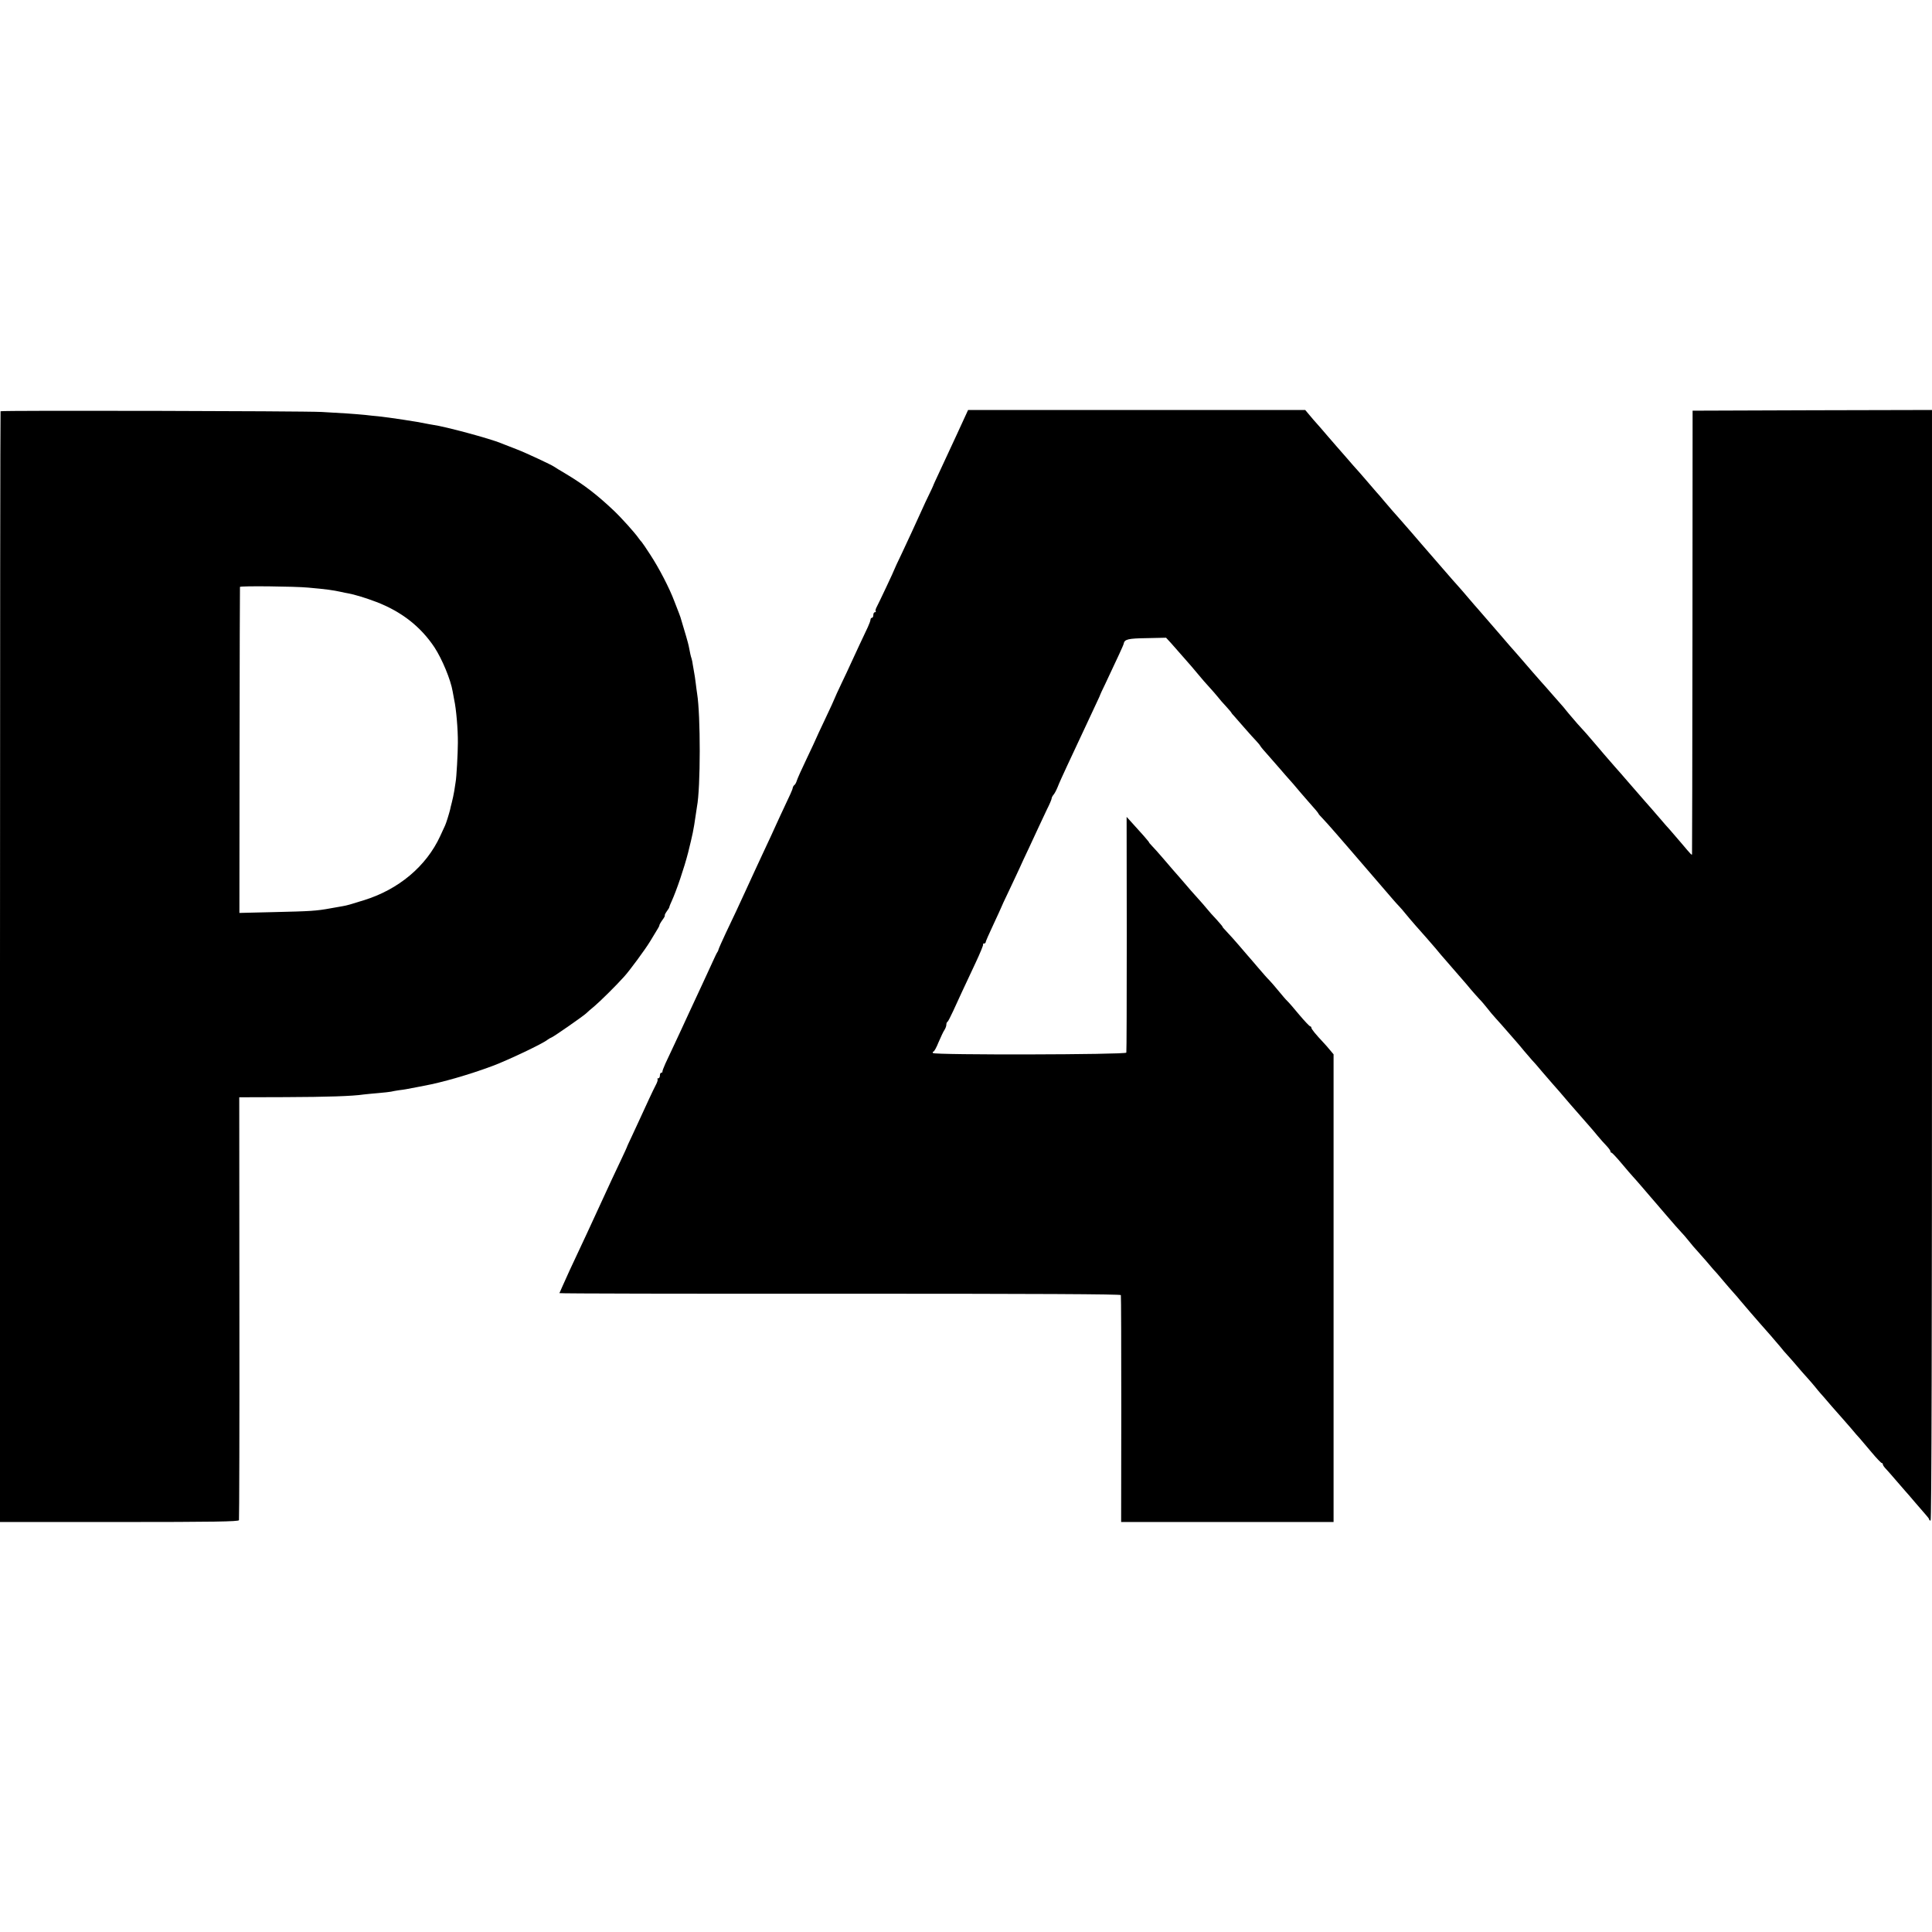
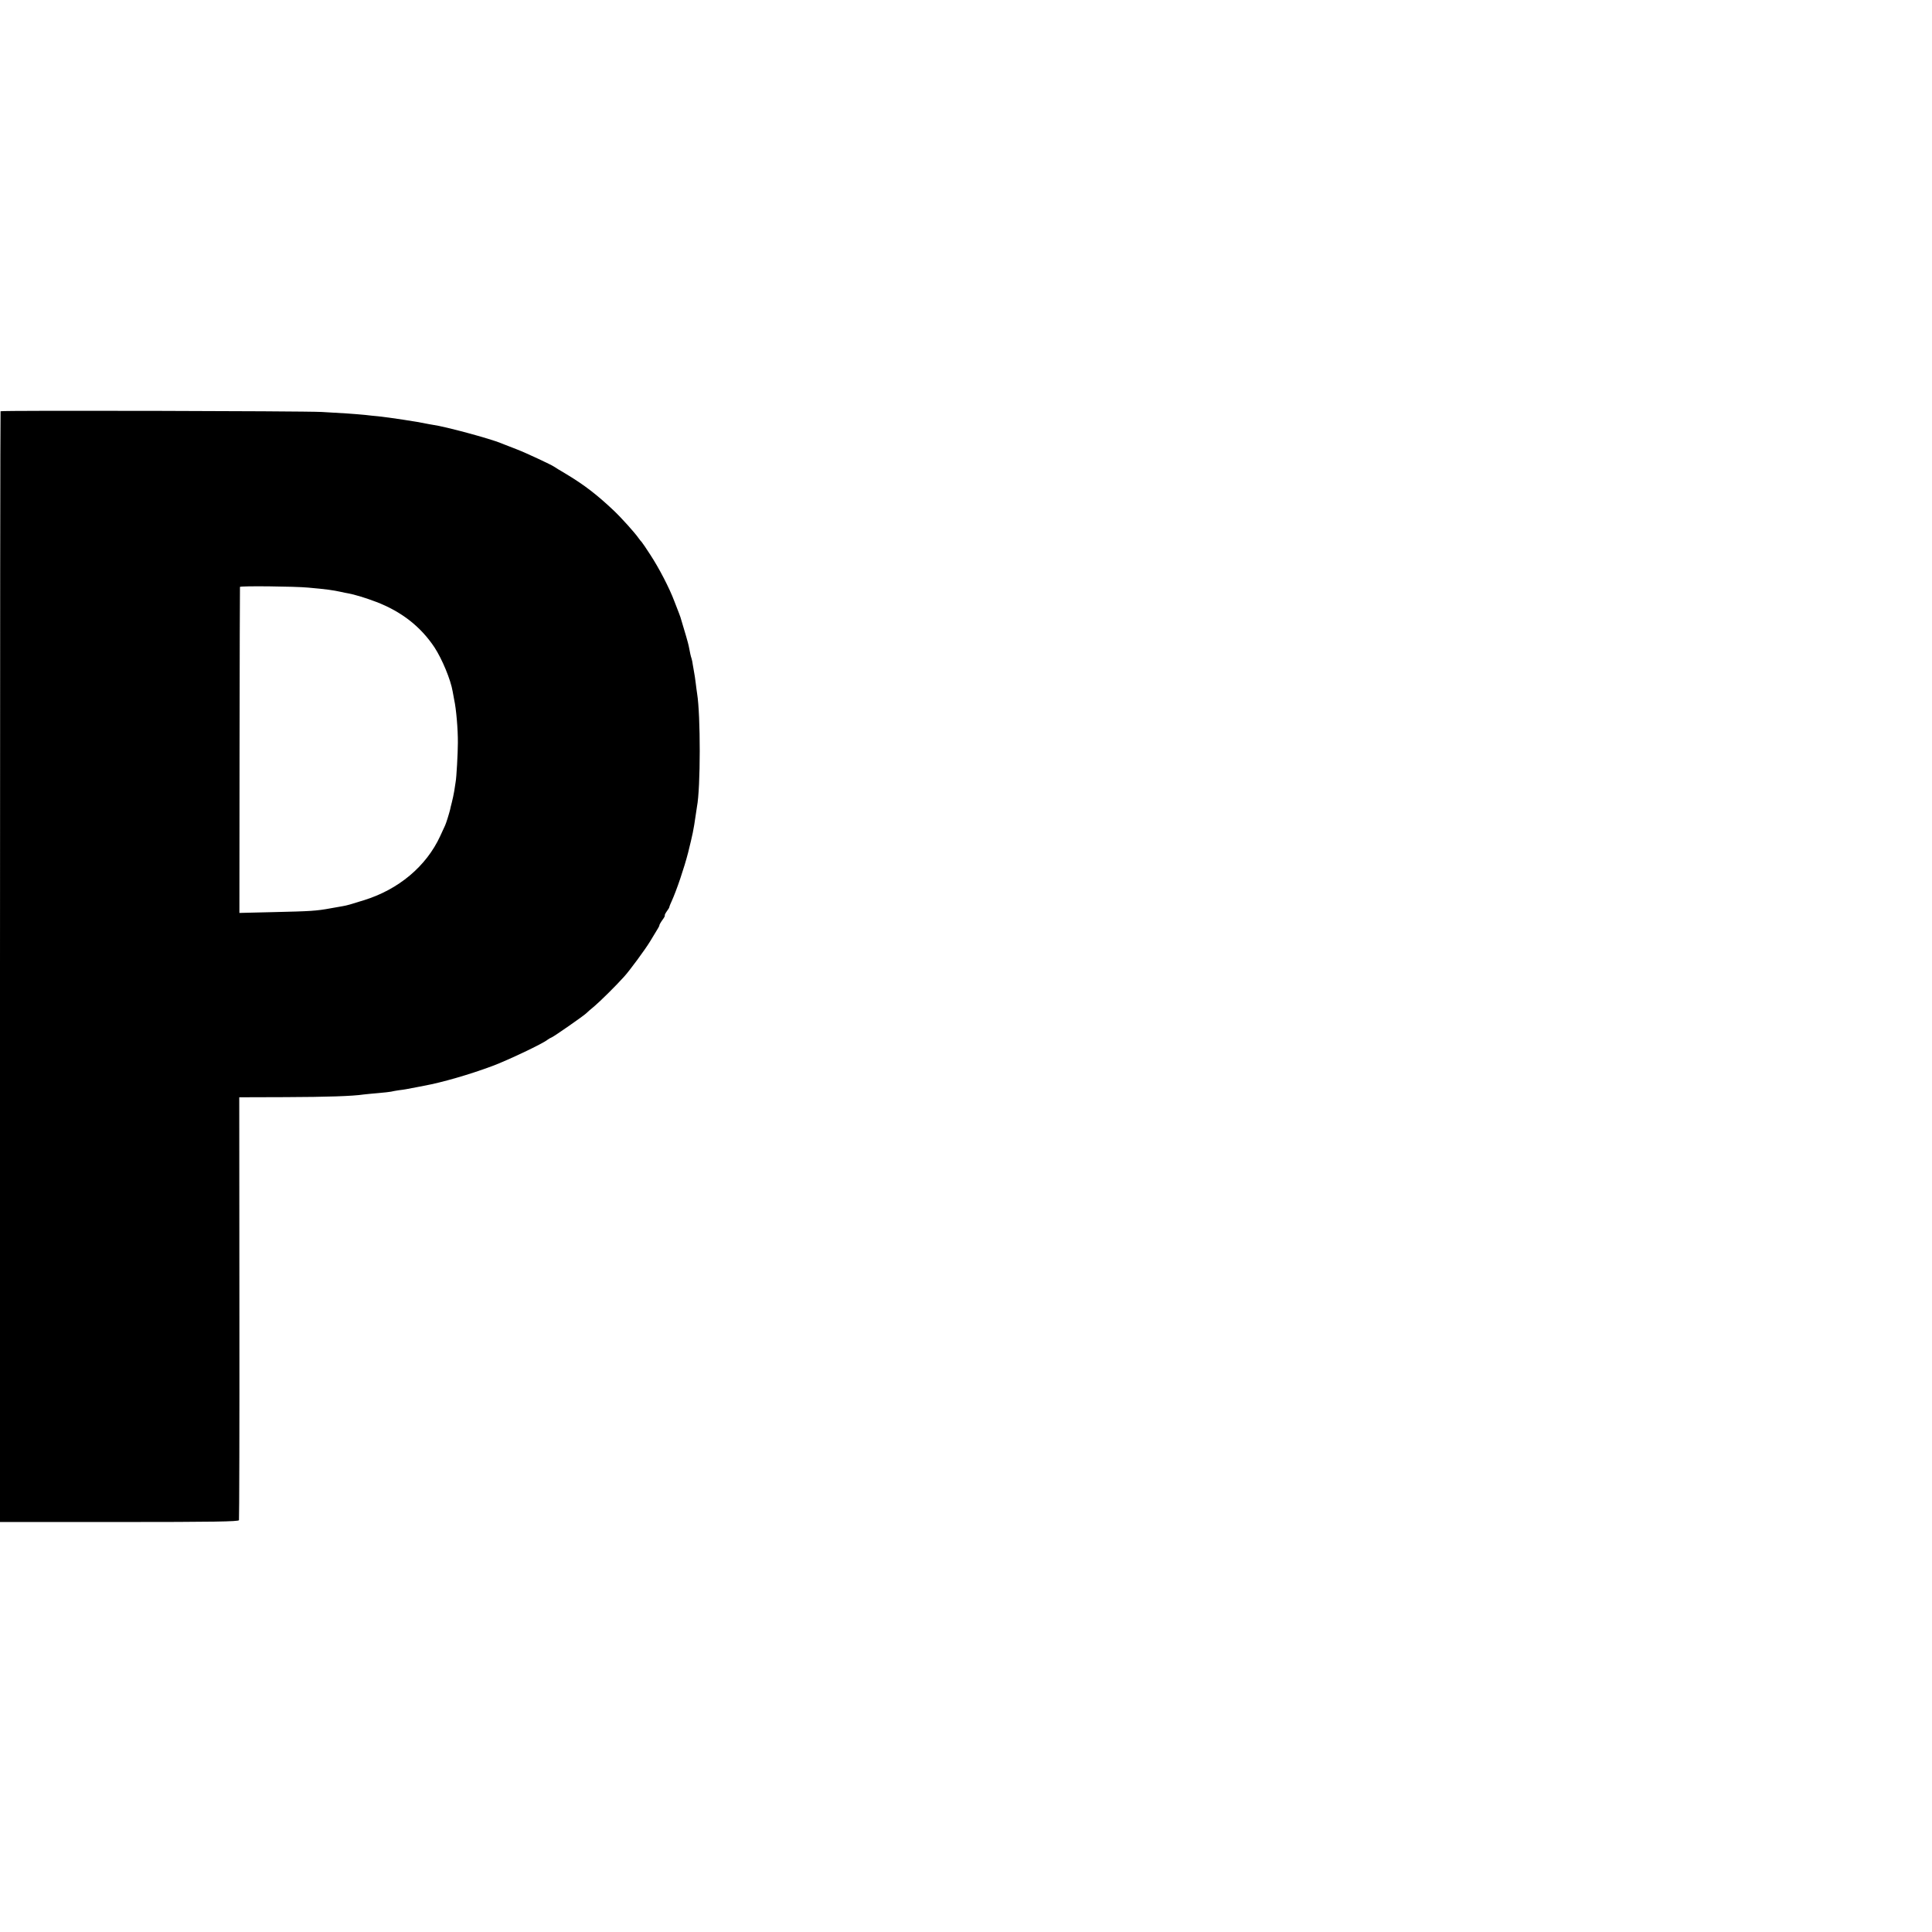
<svg xmlns="http://www.w3.org/2000/svg" version="1.0" width="1376pt" height="1376pt" viewBox="0 0 1376 1376" preserveAspectRatio="xMidYMid meet">
  <g transform="translate(0,1376) scale(0.1,-0.1)" fill="#000000" stroke="none">
    <path d="M4 10831 c-2 -2 -4 -1783 -4 -3958 l0 -3953 849 0 c670 0 850 3 853 13 2 6 4 687 3 1512 l-1 1500 326 1 c302 1 481 7 561 19 19 2 66 7 104 10 39 3 79 8 90 10 11 3 36 7 55 10 19 2 44 6 55 8 20 4 76 15 125 24 127 23 324 80 485 140 115 43 363 161 395 188 8 6 22 14 30 17 17 7 224 151 244 170 7 7 34 31 61 53 38 32 154 146 210 209 37 40 149 192 185 251 66 108 67 110 66 115 0 3 9 20 22 38 13 17 20 32 17 32 -3 0 2 12 13 28 11 15 20 29 19 32 0 3 7 21 16 40 36 79 90 239 118 348 32 130 38 155 54 267 3 23 7 50 9 60 26 134 26 652 1 805 -2 14 -7 48 -10 75 -3 28 -9 64 -12 80 -3 17 -7 40 -9 52 -1 11 -5 30 -8 41 -7 20 -11 40 -21 92 -4 20 -24 90 -59 205 -2 6 -7 19 -11 30 -4 11 -19 49 -33 85 -35 93 -107 232 -171 330 -30 47 -58 87 -61 90 -3 3 -13 14 -21 26 -26 38 -123 146 -179 199 -119 112 -207 180 -333 256 -45 26 -86 52 -92 56 -14 11 -200 98 -260 121 -48 19 -84 33 -95 37 -3 1 -12 5 -20 8 -79 33 -402 120 -485 131 -17 3 -42 7 -55 10 -53 12 -259 43 -335 51 -22 2 -65 6 -96 10 -74 7 -158 13 -309 21 -137 7 -2279 12 -2286 5z m2191 -1256 c134 -12 176 -18 235 -31 14 -3 36 -8 50 -10 41 -7 130 -34 200 -61 180 -69 316 -176 414 -323 55 -84 116 -231 130 -315 3 -16 8 -43 11 -60 14 -62 27 -212 26 -305 0 -72 -10 -253 -16 -280 -2 -13 -7 -42 -10 -65 -4 -22 -11 -58 -17 -80 -6 -22 -11 -44 -12 -50 -7 -29 -29 -100 -36 -114 -4 -9 -20 -43 -35 -76 -99 -215 -297 -381 -545 -457 -99 -31 -116 -36 -150 -42 -14 -2 -52 -9 -85 -15 -103 -19 -143 -21 -400 -27 l-250 -6 1 1158 c1 638 2 1161 3 1164 2 8 392 4 486 -5z" />
-     <path d="M6820 10677 c-41 -89 -97 -209 -124 -267 -27 -58 -50 -107 -50 -110 -1 -3 -13 -30 -28 -60 -15 -30 -40 -84 -56 -120 -50 -111 -83 -181 -138 -299 -30 -62 -54 -114 -54 -116 0 -5 -110 -238 -125 -266 -8 -14 -12 -29 -8 -33 3 -3 1 -6 -5 -6 -7 0 -12 -9 -12 -20 0 -11 -4 -20 -10 -20 -5 0 -10 -6 -10 -13 0 -7 -9 -31 -19 -53 -26 -55 -94 -199 -121 -259 -12 -27 -43 -93 -68 -145 -25 -52 -46 -99 -48 -105 -1 -5 -32 -72 -68 -148 -36 -76 -66 -140 -66 -142 0 -2 -29 -63 -64 -137 -35 -73 -67 -144 -71 -158 -4 -14 -12 -28 -17 -31 -5 -3 -10 -12 -12 -20 -2 -14 -12 -36 -89 -199 -21 -47 -51 -110 -64 -140 -14 -30 -42 -91 -63 -135 -37 -80 -68 -146 -120 -260 -43 -95 -89 -192 -141 -301 -26 -56 -49 -107 -51 -115 -2 -8 -5 -16 -8 -19 -3 -3 -18 -33 -33 -67 -15 -34 -50 -108 -76 -165 -27 -57 -71 -152 -99 -213 -28 -60 -70 -153 -95 -205 -24 -52 -55 -117 -68 -145 -12 -27 -22 -53 -21 -57 1 -5 -3 -8 -8 -8 -6 0 -10 -9 -10 -20 0 -11 -5 -20 -12 -20 -6 0 -8 -3 -5 -6 4 -4 -2 -23 -13 -43 -17 -32 -66 -138 -120 -256 -10 -22 -33 -71 -51 -110 -18 -38 -34 -72 -34 -75 -1 -3 -18 -41 -39 -85 -21 -44 -51 -108 -67 -142 -16 -35 -43 -93 -60 -130 -17 -38 -44 -95 -59 -128 -34 -74 -80 -174 -132 -284 -37 -78 -66 -141 -106 -231 -8 -19 -16 -37 -18 -40 -1 -3 897 -5 1997 -4 1414 0 1999 -3 2002 -10 2 -6 3 -372 3 -814 l-1 -802 756 0 757 0 0 1665 0 1666 -27 32 c-14 17 -33 39 -41 47 -62 66 -90 101 -90 110 0 5 -4 10 -8 10 -5 0 -40 37 -78 82 -38 46 -76 90 -85 98 -9 8 -38 42 -65 75 -27 33 -56 66 -65 75 -9 8 -45 49 -80 90 -35 41 -68 80 -74 86 -5 6 -32 38 -60 70 -27 32 -66 75 -86 96 -20 21 -35 38 -32 38 2 0 -16 21 -40 48 -25 26 -58 63 -73 82 -16 19 -43 51 -61 70 -17 19 -40 45 -50 56 -39 46 -112 130 -130 150 -10 12 -43 50 -73 85 -30 35 -65 74 -77 86 -12 13 -21 23 -19 23 2 0 -16 21 -39 48 -24 26 -60 67 -82 91 l-39 43 1 -833 c0 -459 -1 -839 -3 -846 -5 -15 -1368 -18 -1377 -3 -4 6 -2 10 3 10 5 0 22 30 37 68 16 37 34 76 42 87 7 11 13 27 13 36 0 10 3 19 8 21 4 2 22 37 41 78 37 82 68 148 159 342 33 70 57 129 54 132 -3 3 0 6 6 6 7 0 12 4 12 9 0 6 25 62 55 126 30 65 55 118 55 120 0 2 26 59 59 127 32 67 65 139 74 158 8 19 38 83 66 142 27 59 60 128 72 155 12 26 37 79 55 117 19 37 34 73 34 79 0 6 6 18 13 26 8 9 21 34 30 56 8 22 39 90 67 150 61 130 95 202 145 310 21 44 49 105 63 135 14 30 27 57 27 60 1 3 16 37 35 75 93 197 132 281 133 290 6 32 30 38 165 40 l137 3 35 -38 c19 -21 55 -62 80 -91 25 -28 53 -61 64 -73 10 -12 34 -40 54 -64 19 -24 53 -62 74 -85 21 -23 49 -55 61 -70 12 -16 39 -47 60 -69 20 -22 37 -42 37 -44 0 -2 8 -12 18 -22 9 -11 44 -50 77 -88 33 -38 70 -79 82 -91 12 -13 26 -29 30 -37 4 -7 28 -36 53 -63 25 -28 65 -74 90 -103 25 -29 56 -65 70 -80 14 -15 34 -39 44 -51 10 -13 50 -58 87 -101 38 -42 69 -79 69 -82 0 -3 13 -18 28 -33 15 -16 61 -66 101 -113 40 -47 84 -97 97 -112 67 -78 282 -327 304 -353 14 -16 34 -39 46 -51 11 -12 31 -34 43 -50 23 -29 123 -144 151 -174 8 -9 37 -43 65 -75 27 -33 54 -65 60 -71 5 -6 29 -33 52 -60 23 -27 56 -65 73 -84 17 -19 45 -52 63 -74 18 -21 46 -53 62 -70 17 -17 42 -47 57 -66 14 -19 43 -53 63 -75 20 -22 56 -62 78 -88 23 -27 51 -59 62 -71 11 -12 38 -44 60 -71 22 -26 47 -55 55 -64 9 -9 43 -47 75 -86 33 -38 65 -75 70 -81 9 -9 78 -89 128 -148 17 -19 96 -110 140 -160 11 -12 35 -41 55 -65 21 -25 49 -57 65 -73 15 -16 27 -33 27 -38 0 -6 4 -10 8 -10 4 0 37 -35 72 -77 36 -43 72 -85 80 -93 8 -9 38 -42 65 -74 28 -33 55 -64 60 -70 6 -6 52 -61 104 -121 52 -61 104 -120 115 -131 12 -12 37 -41 56 -65 19 -24 42 -51 50 -59 8 -9 42 -47 75 -85 32 -39 66 -77 75 -86 8 -9 31 -36 50 -59 19 -23 49 -57 65 -75 17 -19 39 -44 49 -57 31 -36 119 -140 136 -158 36 -40 132 -150 152 -175 12 -16 33 -40 46 -54 13 -14 43 -48 66 -75 22 -27 57 -66 76 -87 19 -21 45 -51 57 -66 12 -15 30 -37 40 -48 10 -11 45 -51 78 -90 33 -38 67 -76 75 -85 8 -9 36 -41 62 -71 25 -30 54 -64 65 -75 10 -12 47 -56 83 -98 35 -42 68 -76 72 -76 5 0 8 -4 8 -10 0 -5 10 -20 23 -33 12 -13 45 -50 72 -82 28 -32 57 -66 65 -75 8 -9 40 -45 70 -81 30 -35 65 -75 77 -89 13 -14 23 -28 23 -32 0 -5 5 -8 10 -8 7 0 10 1325 10 3955 l0 3955 -852 -2 -853 -3 -1 -1575 c-1 -866 -2 -1579 -3 -1584 -1 -9 -7 -3 -76 79 -22 26 -58 68 -80 93 -22 24 -48 54 -58 66 -47 55 -104 120 -122 140 -17 20 -71 81 -140 161 -11 13 -42 49 -70 80 -27 31 -54 62 -60 69 -5 6 -35 40 -65 76 -64 76 -104 121 -145 165 -16 18 -43 50 -60 70 -16 20 -35 42 -40 49 -6 6 -42 47 -80 91 -38 44 -72 82 -75 85 -5 5 -101 115 -160 184 -14 16 -30 34 -35 40 -6 6 -53 60 -105 121 -132 153 -144 166 -155 179 -6 6 -35 40 -65 75 -30 36 -62 72 -70 81 -19 21 -64 72 -114 130 -54 63 -139 161 -151 174 -5 6 -39 45 -74 86 -36 41 -73 84 -83 95 -38 42 -74 84 -113 130 -22 27 -45 53 -51 59 -5 6 -39 45 -74 86 -35 41 -67 77 -70 80 -3 3 -35 39 -70 80 -36 41 -67 77 -70 80 -3 3 -32 37 -65 75 -33 39 -68 79 -78 90 -10 11 -33 37 -50 58 l-31 37 -1201 0 -1200 0 -75 -163z" />
  </g>
</svg>